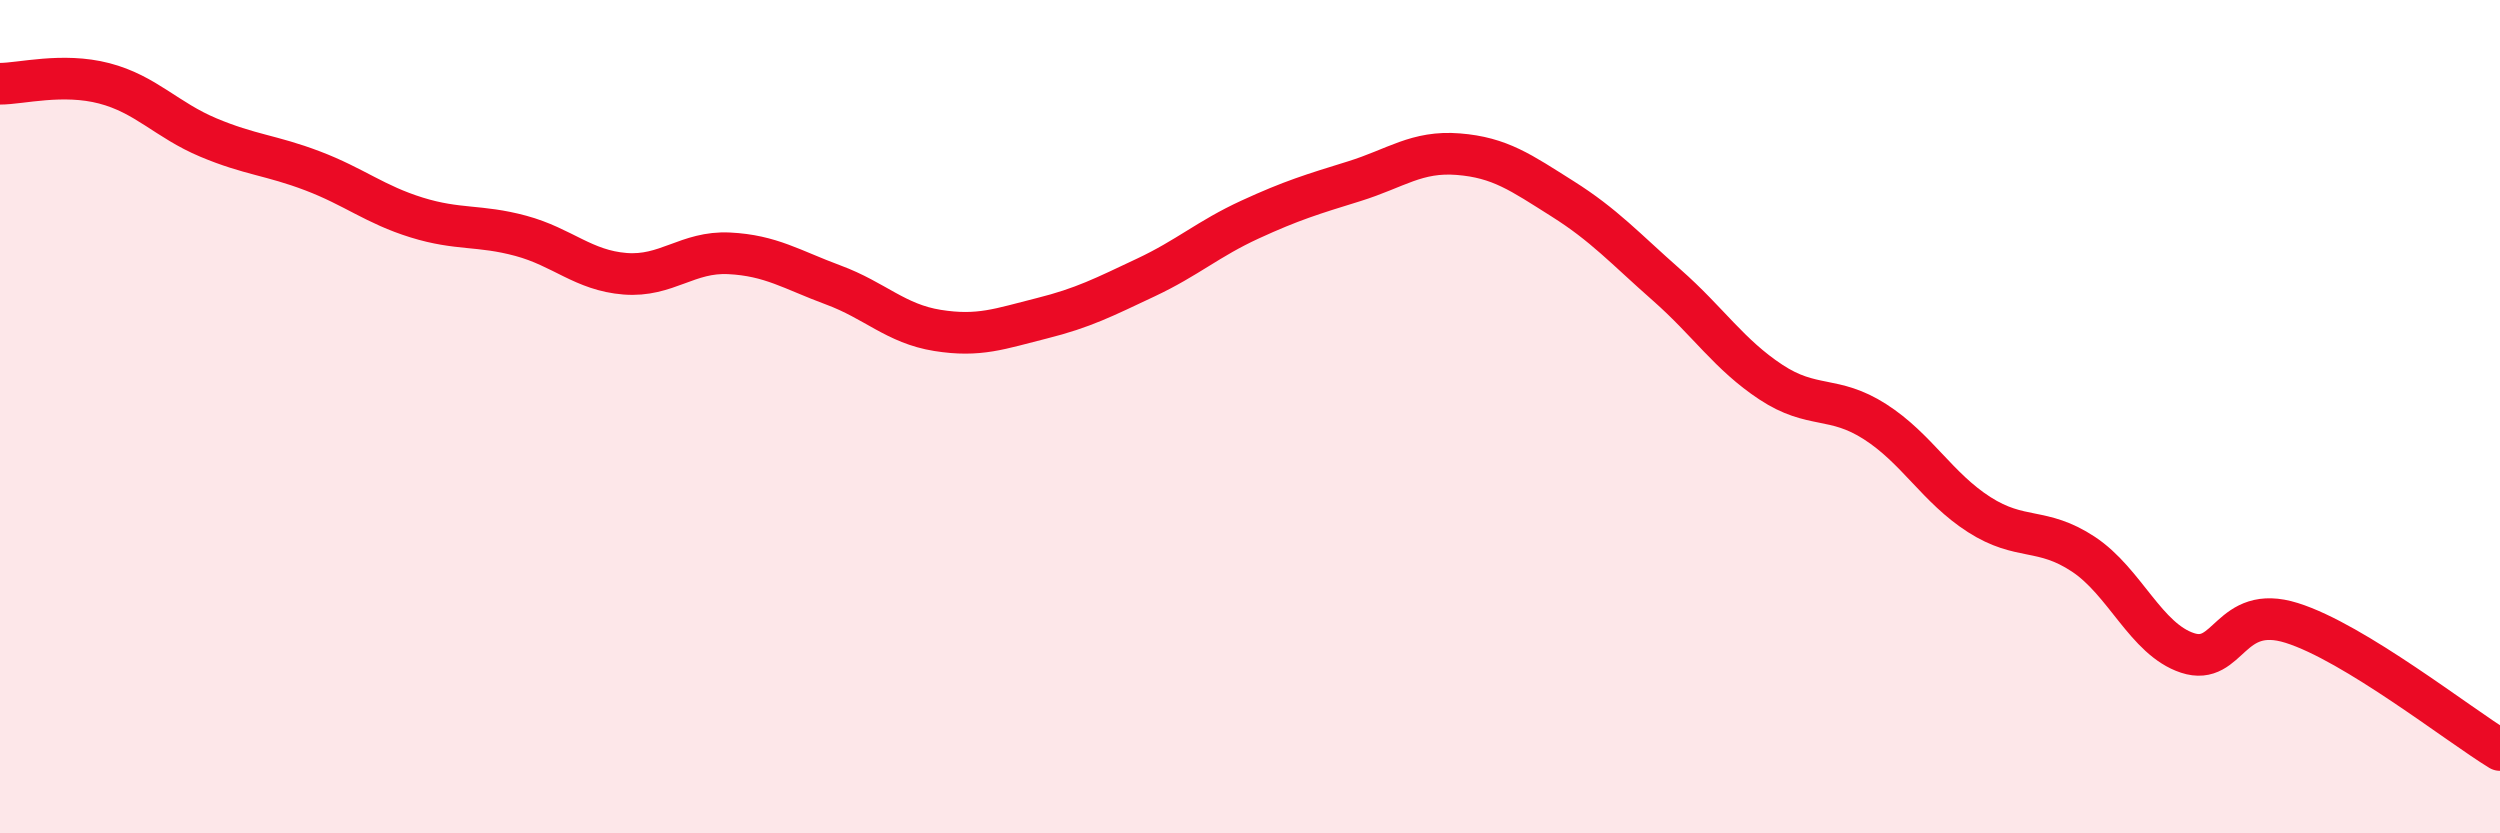
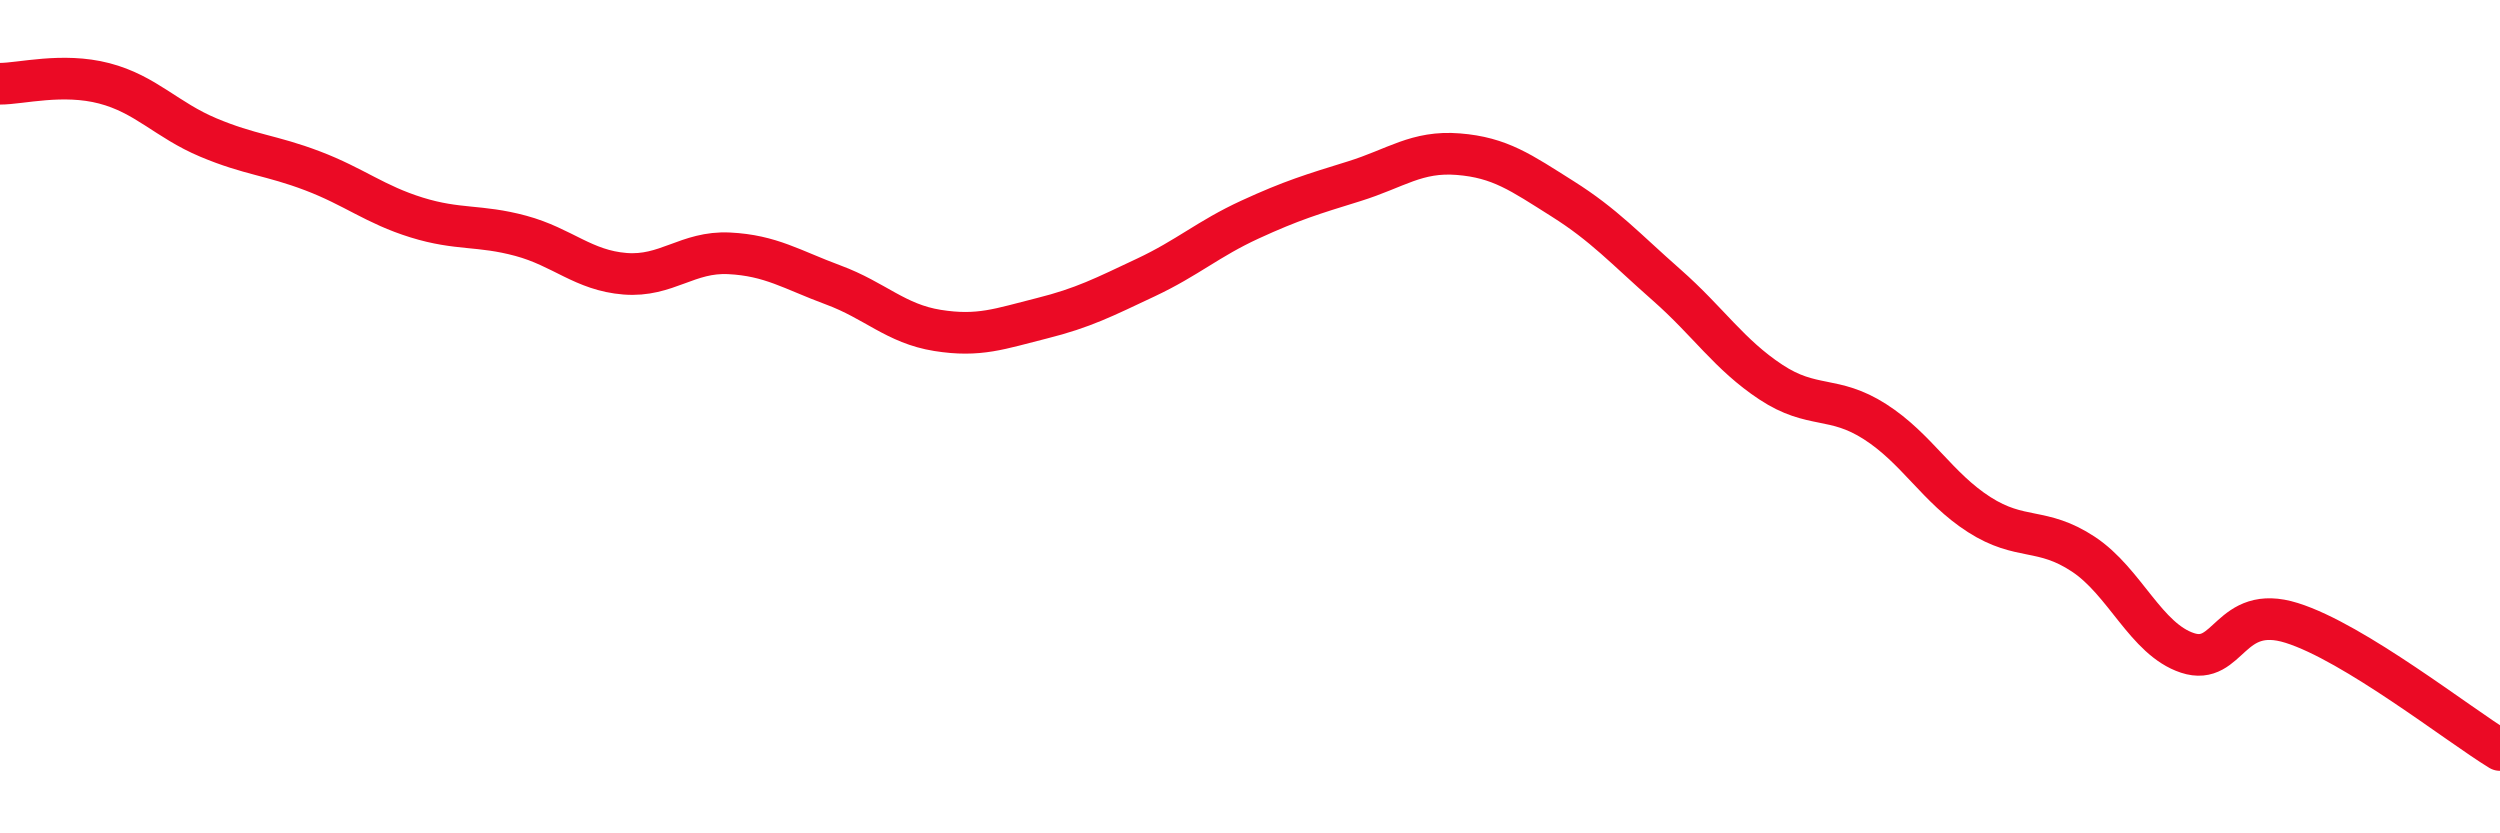
<svg xmlns="http://www.w3.org/2000/svg" width="60" height="20" viewBox="0 0 60 20">
-   <path d="M 0,2.01 C 0.5,2.01 1.5,1.74 2.5,2 C 3.5,2.26 4,2.88 5,3.3 C 6,3.72 6.5,3.72 7.5,4.1 C 8.5,4.48 9,4.91 10,5.22 C 11,5.53 11.5,5.39 12.5,5.66 C 13.5,5.93 14,6.49 15,6.57 C 16,6.65 16.5,6.03 17.5,6.08 C 18.5,6.13 19,6.47 20,6.84 C 21,7.21 21.5,7.77 22.5,7.93 C 23.5,8.09 24,7.89 25,7.64 C 26,7.39 26.5,7.13 27.5,6.66 C 28.5,6.19 29,5.73 30,5.27 C 31,4.81 31.5,4.66 32.5,4.35 C 33.5,4.04 34,3.62 35,3.7 C 36,3.78 36.5,4.14 37.5,4.77 C 38.5,5.4 39,5.96 40,6.84 C 41,7.72 41.5,8.51 42.5,9.17 C 43.5,9.83 44,9.48 45,10.12 C 46,10.76 46.5,11.71 47.5,12.35 C 48.5,12.99 49,12.64 50,13.3 C 51,13.96 51.5,15.34 52.5,15.67 C 53.5,16 53.5,14.48 55,14.95 C 56.5,15.42 59,17.39 60,18L60 20L0 20Z" fill="#EB0A25" opacity="0.1" stroke-linecap="round" stroke-linejoin="round" />
  <path d="M 0,2.01 C 0.5,2.01 1.5,1.74 2.5,2 C 3.5,2.26 4,2.88 5,3.3 C 6,3.72 6.5,3.72 7.5,4.1 C 8.5,4.48 9,4.91 10,5.22 C 11,5.53 11.5,5.39 12.5,5.66 C 13.5,5.93 14,6.49 15,6.57 C 16,6.65 16.5,6.03 17.5,6.08 C 18.5,6.13 19,6.47 20,6.84 C 21,7.21 21.5,7.77 22.5,7.93 C 23.5,8.09 24,7.89 25,7.64 C 26,7.39 26.5,7.13 27.5,6.66 C 28.5,6.19 29,5.73 30,5.27 C 31,4.81 31.5,4.66 32.5,4.35 C 33.5,4.04 34,3.62 35,3.7 C 36,3.78 36.5,4.14 37.5,4.77 C 38.5,5.4 39,5.96 40,6.84 C 41,7.72 41.5,8.51 42.5,9.17 C 43.5,9.83 44,9.48 45,10.12 C 46,10.76 46.5,11.71 47.5,12.35 C 48.5,12.99 49,12.64 50,13.3 C 51,13.96 51.5,15.34 52.5,15.67 C 53.5,16 53.5,14.48 55,14.95 C 56.5,15.42 59,17.39 60,18" stroke="#EB0A25" stroke-width="1" fill="none" stroke-linecap="round" stroke-linejoin="round" />
</svg>